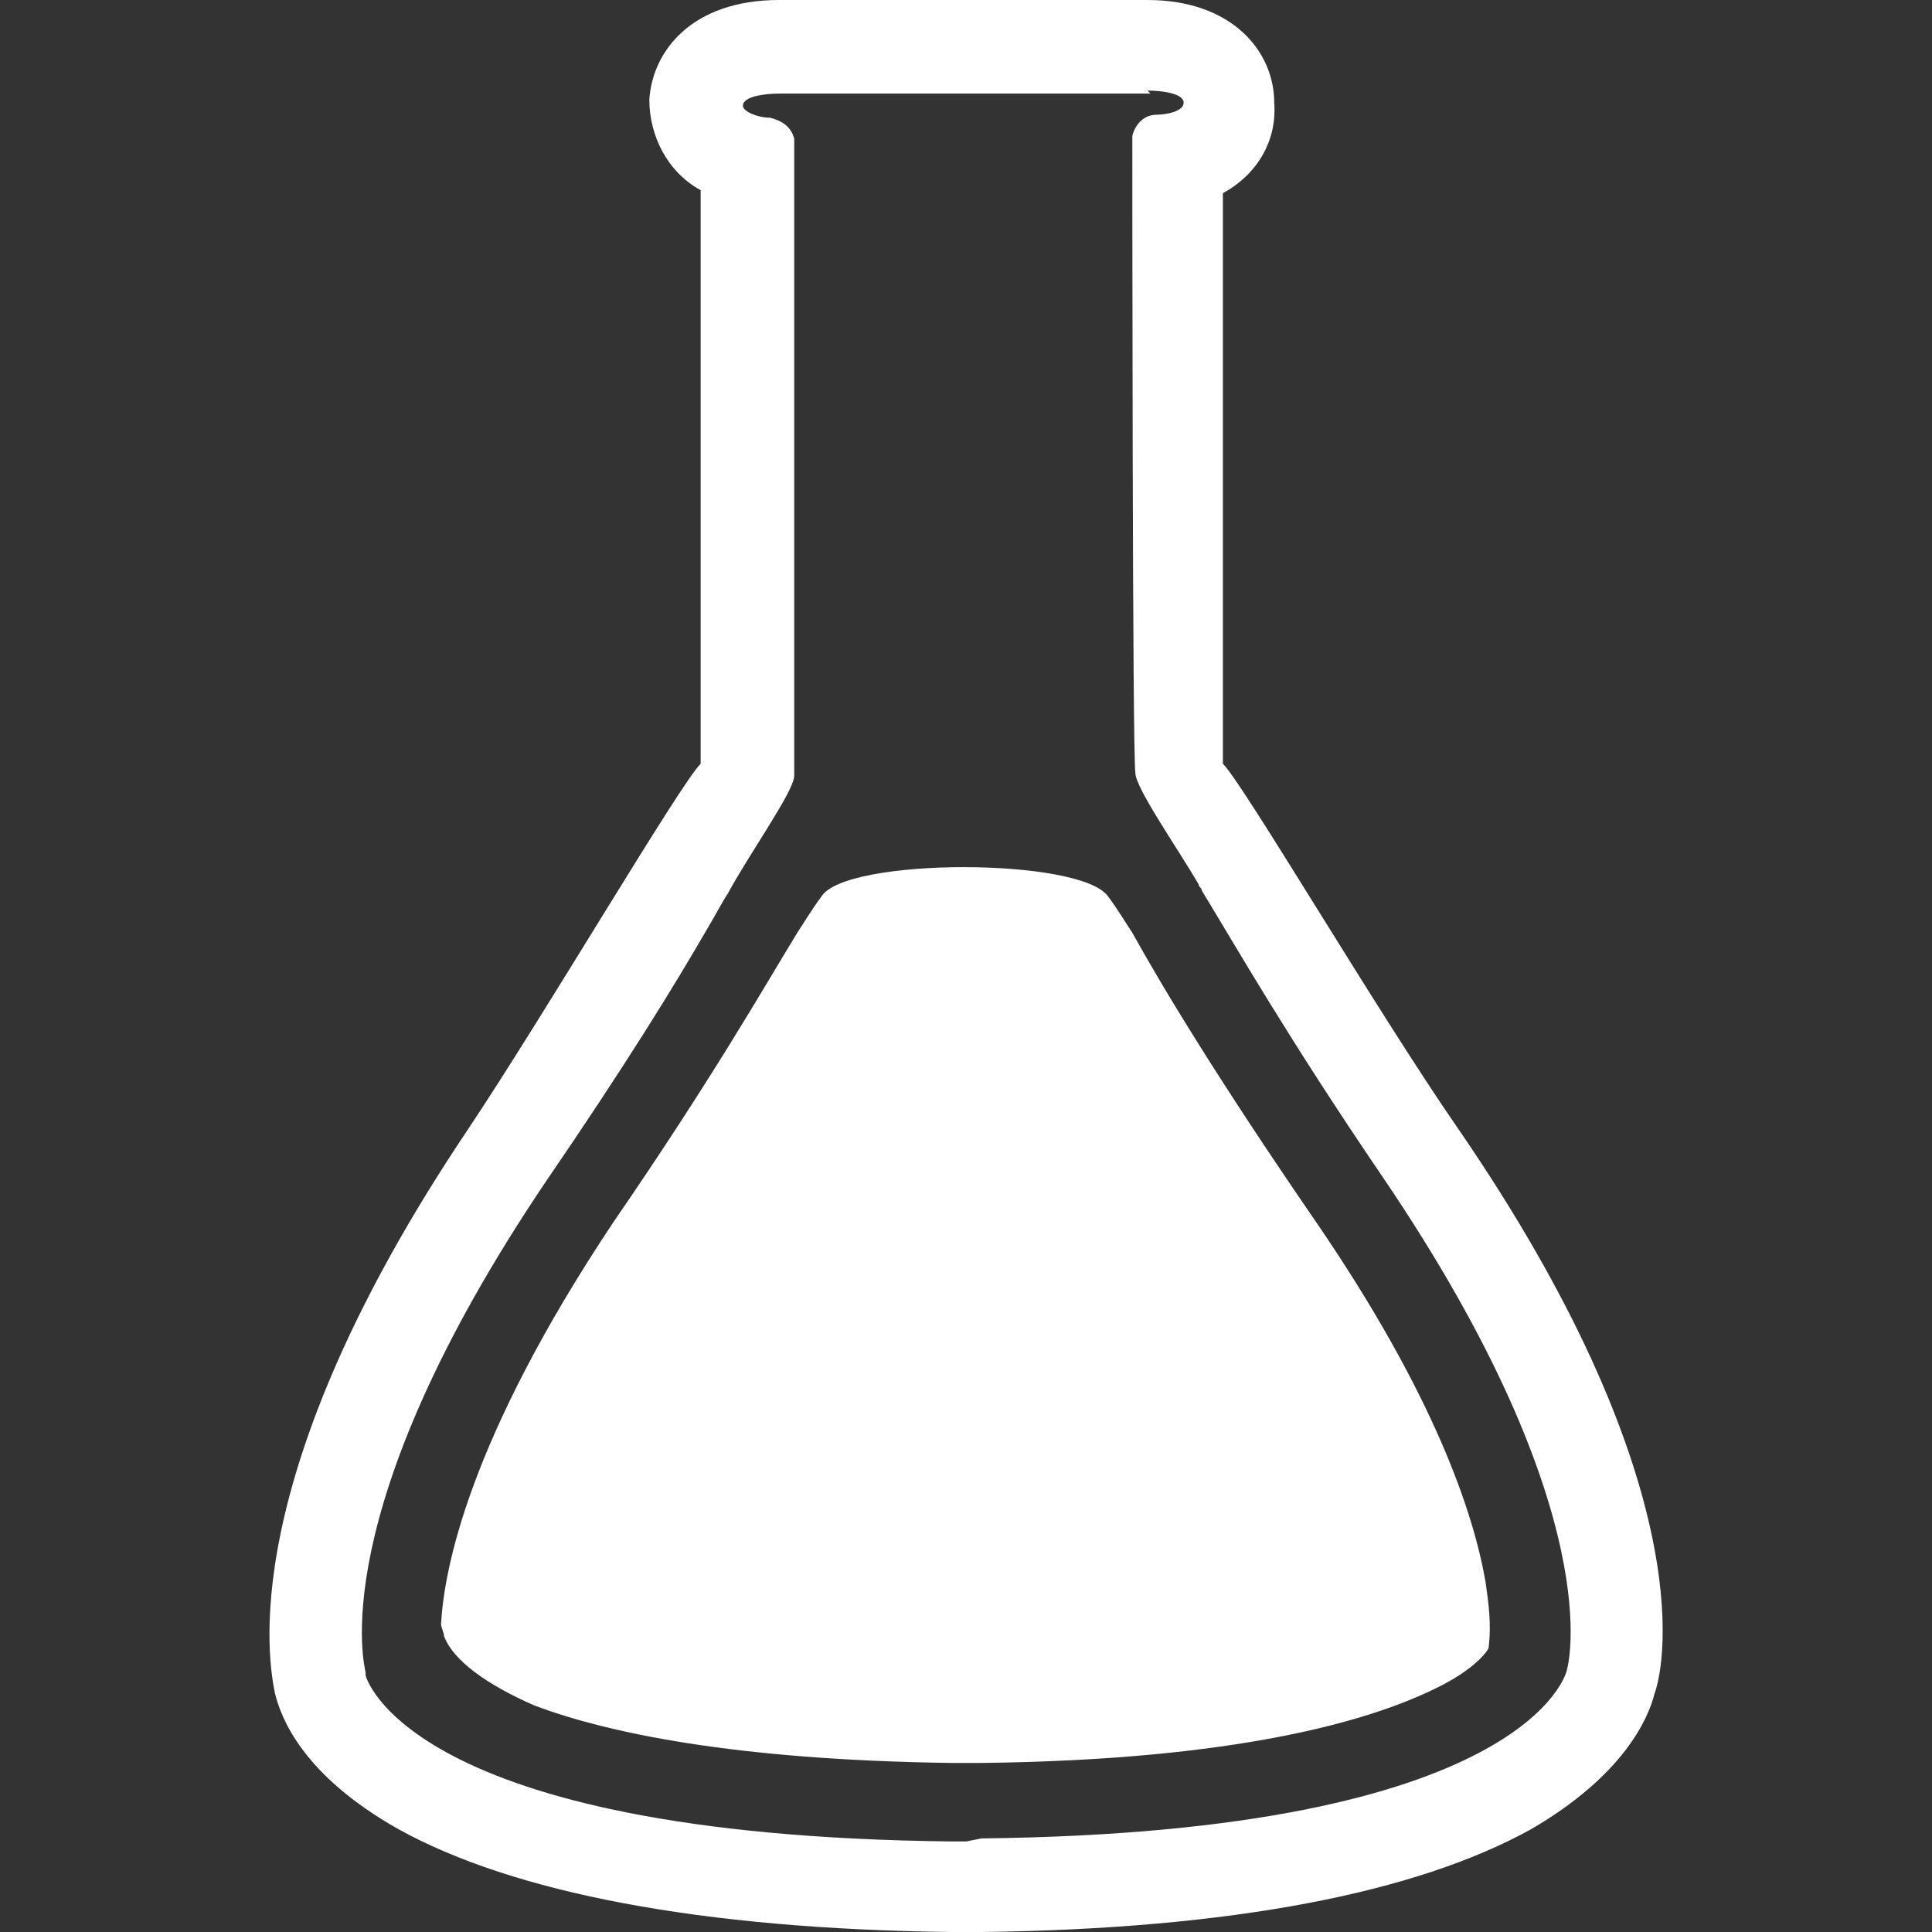
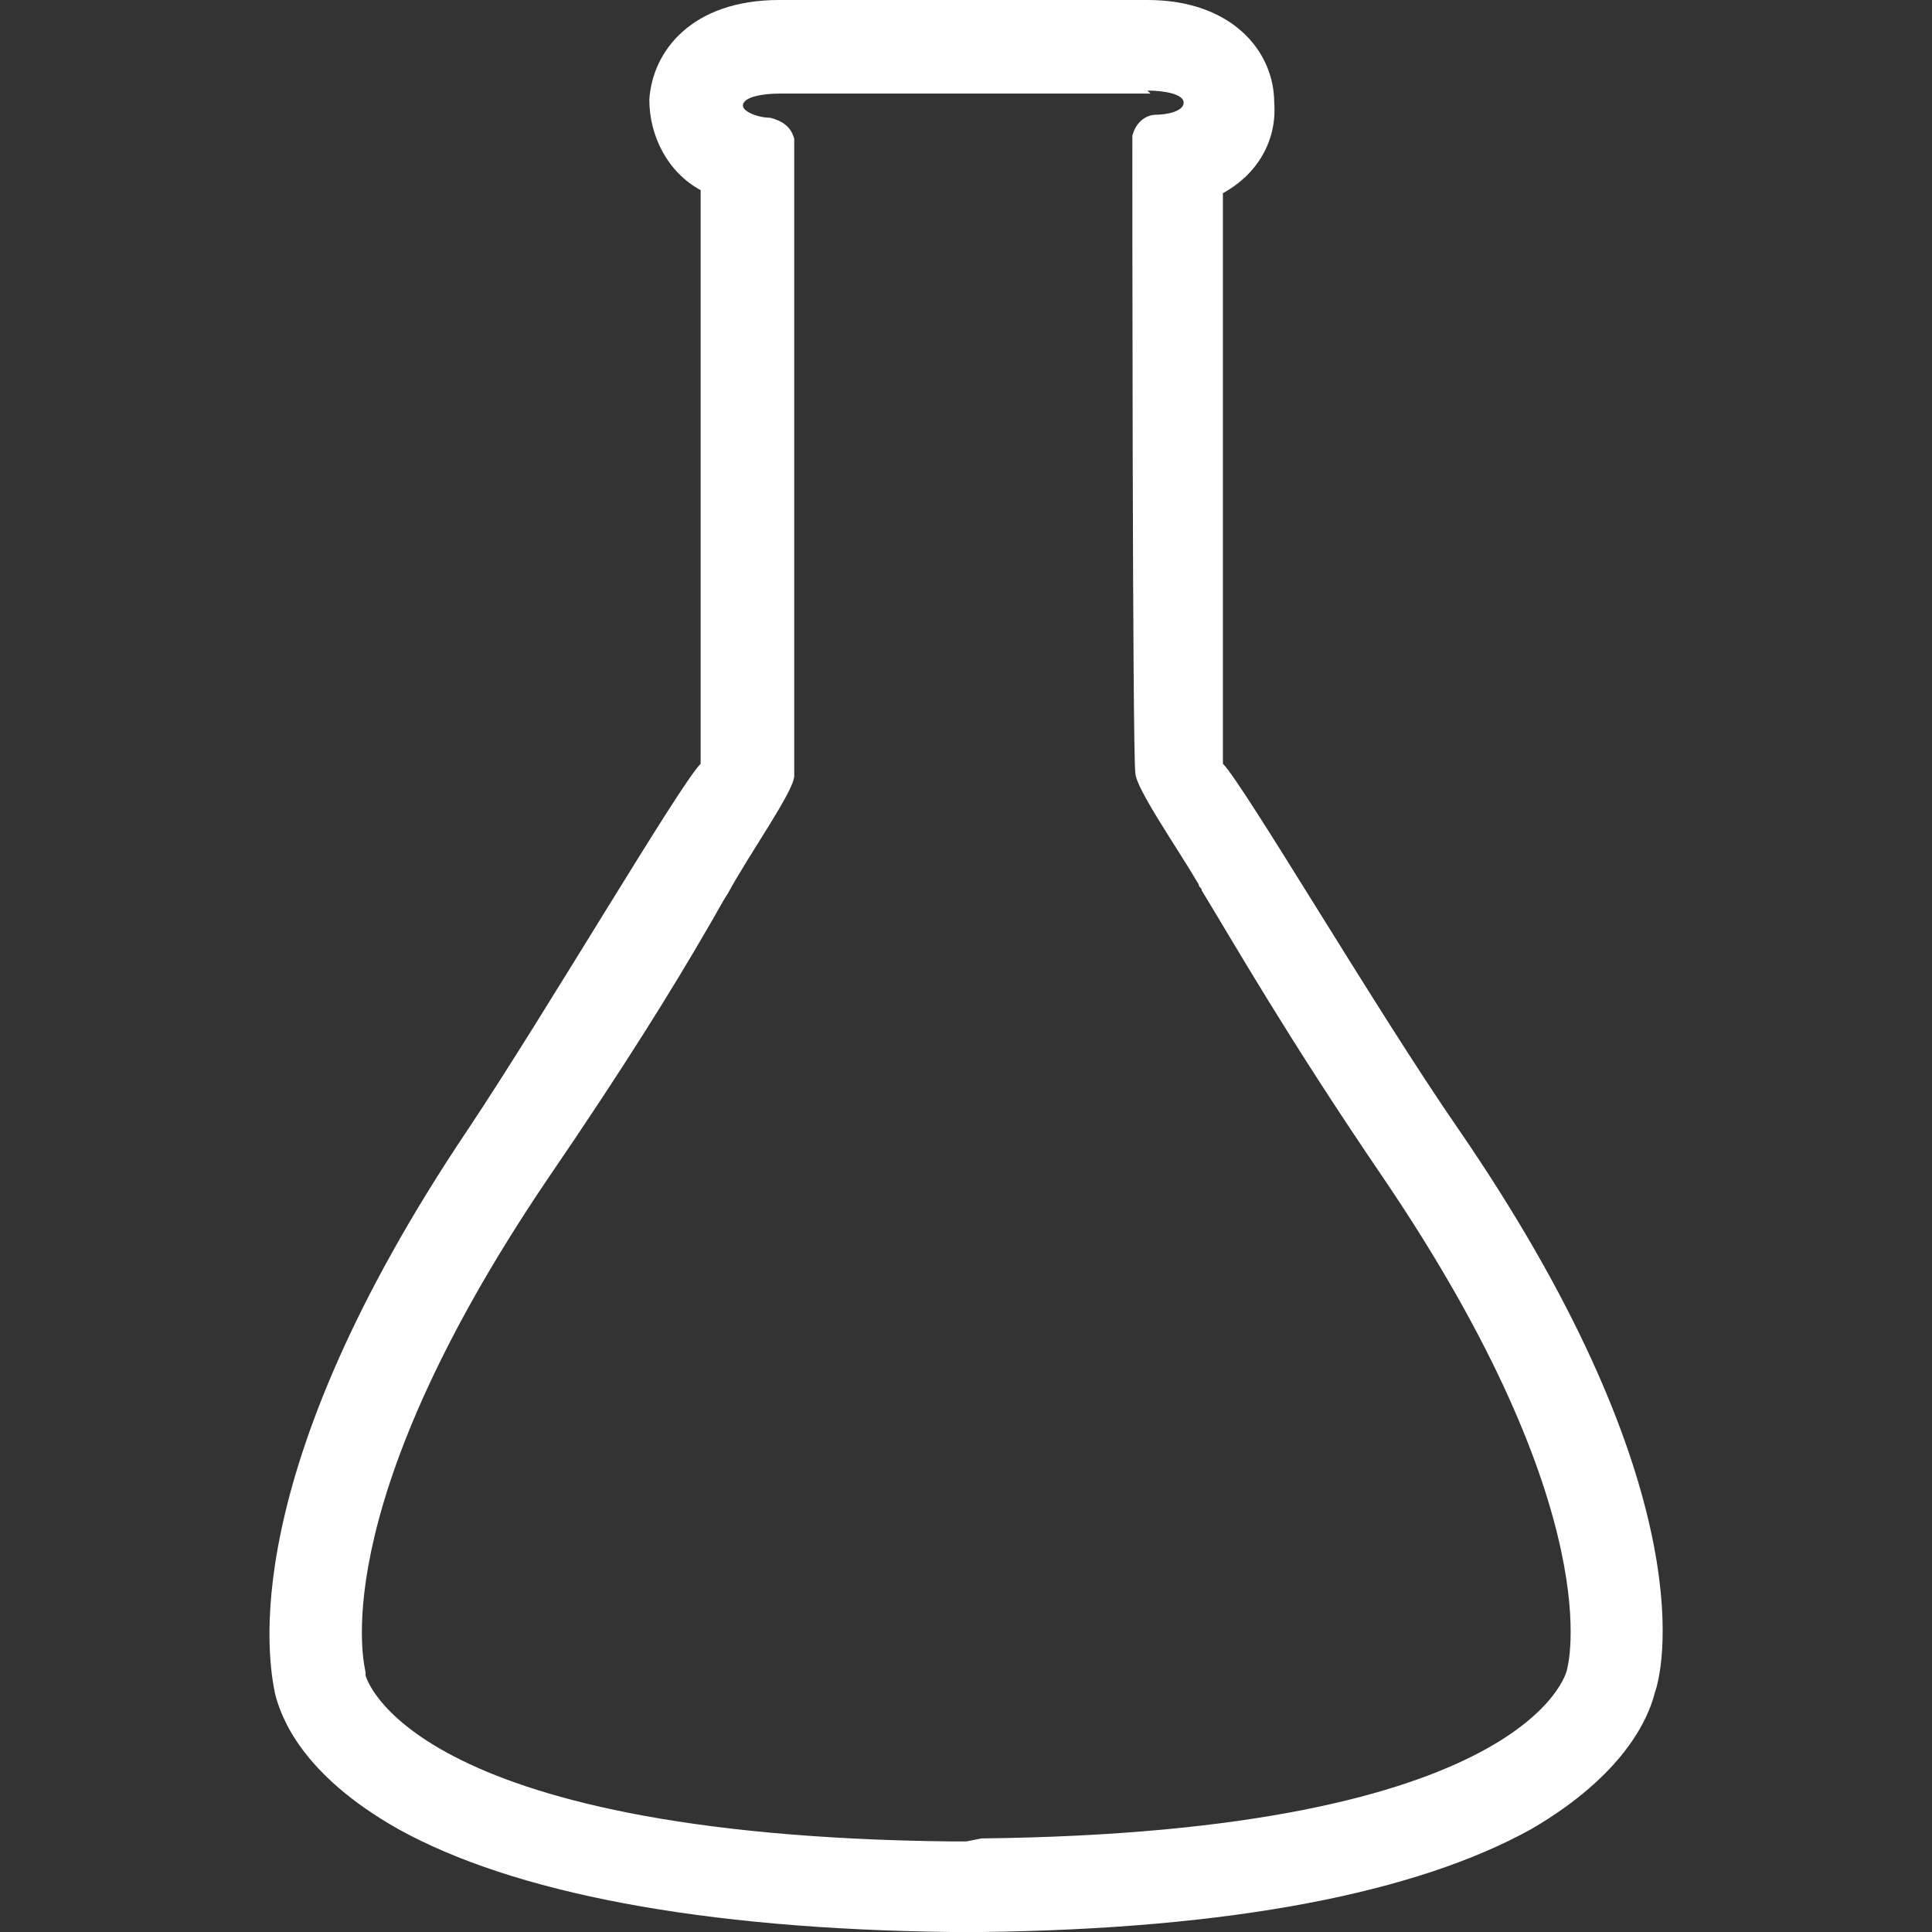
<svg xmlns="http://www.w3.org/2000/svg" id="ausbildung_0_ausbildungsberufe_uebersicht" viewBox="0 0 64 64">
  <rect x="0" y="0" width="64" height="64" fill="#333333" stroke="none" />
  <defs>
    <style>
      .cls-1 {
        fill: #fff;
        stroke-width: 0px;
      }
    </style>
  </defs>
  <path class="cls-1" d="M48.31,37.4h0c-2.7-3.9-7.1-11.4-7.8-12.1V6.4c1.1-.6,1.8-1.7,1.7-3,0-1.7-1.4-3.4-4.2-3.4h-12.2c-2.9,0-4.2,1.7-4.3,3.3,0,1.2.6,2.4,1.7,3v19c-.7.7-5.1,8.2-7.7,12.1-7.8,11.6-6.6,17.7-6.4,18.7.2.8.9,2.7,4.1,4.5,3.8,2.1,10,3.3,18.3,3.4h1c8.3-.1,14.4-1.3,18.2-3.4,3.1-1.8,3.9-3.7,4.1-4.5.4-1.1,1.4-7.2-6.5-18.7ZM51.91,55.3h0c0,.1-1.3,5.4-19.4,5.6l-.5.1h-.5c-18.1-.2-19.4-5.5-19.4-5.5v-.1c0-.1-1.5-5.2,6-16.3,2.6-3.8,4.2-6.4,5.3-8.3.3-.5.5-.9.7-1.2.7-1.3,2.2-3.4,2.2-3.9V4.6c-.1-.4-.4-.6-.8-.7-.4,0-.9-.2-.9-.4,0-.3.7-.4,1.2-.4h12.3l-.1-.1c.5,0,1.2.1,1.2.4s-.6.4-.9.4c-.4,0-.7.3-.8.7v.1c0,.8,0,20.3.1,21h0c0,.5,1.4,2.5,2.1,3.7,0,.1.1.1.1.2,1.1,1.8,2.8,4.8,6,9.5,7.6,11.2,6.1,16.3,6.1,16.3h0Z" />
-   <path class="cls-1" d="M43.61,40.5h0c-3.3-4.8-5.1-7.8-6.1-9.6-.2-.3-.5-.8-.8-1.2-.9-1.3-8.7-1.3-9.5,0-.3.4-.6.9-.8,1.2-1.1,1.8-2.8,4.8-6.1,9.6-4.8,7.2-5.6,11.5-5.7,13.3,0,.1.1.3.1.4.3.8,1.4,1.6,3,2.3,2.4.9,6.6,1.8,13.8,1.9h1c8.5-.1,12.8-1.4,14.9-2.4,1.3-.6,1.8-1.2,1.9-1.4.1-.8,0-1.5-.1-2.2-.4-2.3-1.7-6.2-5.6-11.9Z" />
</svg>